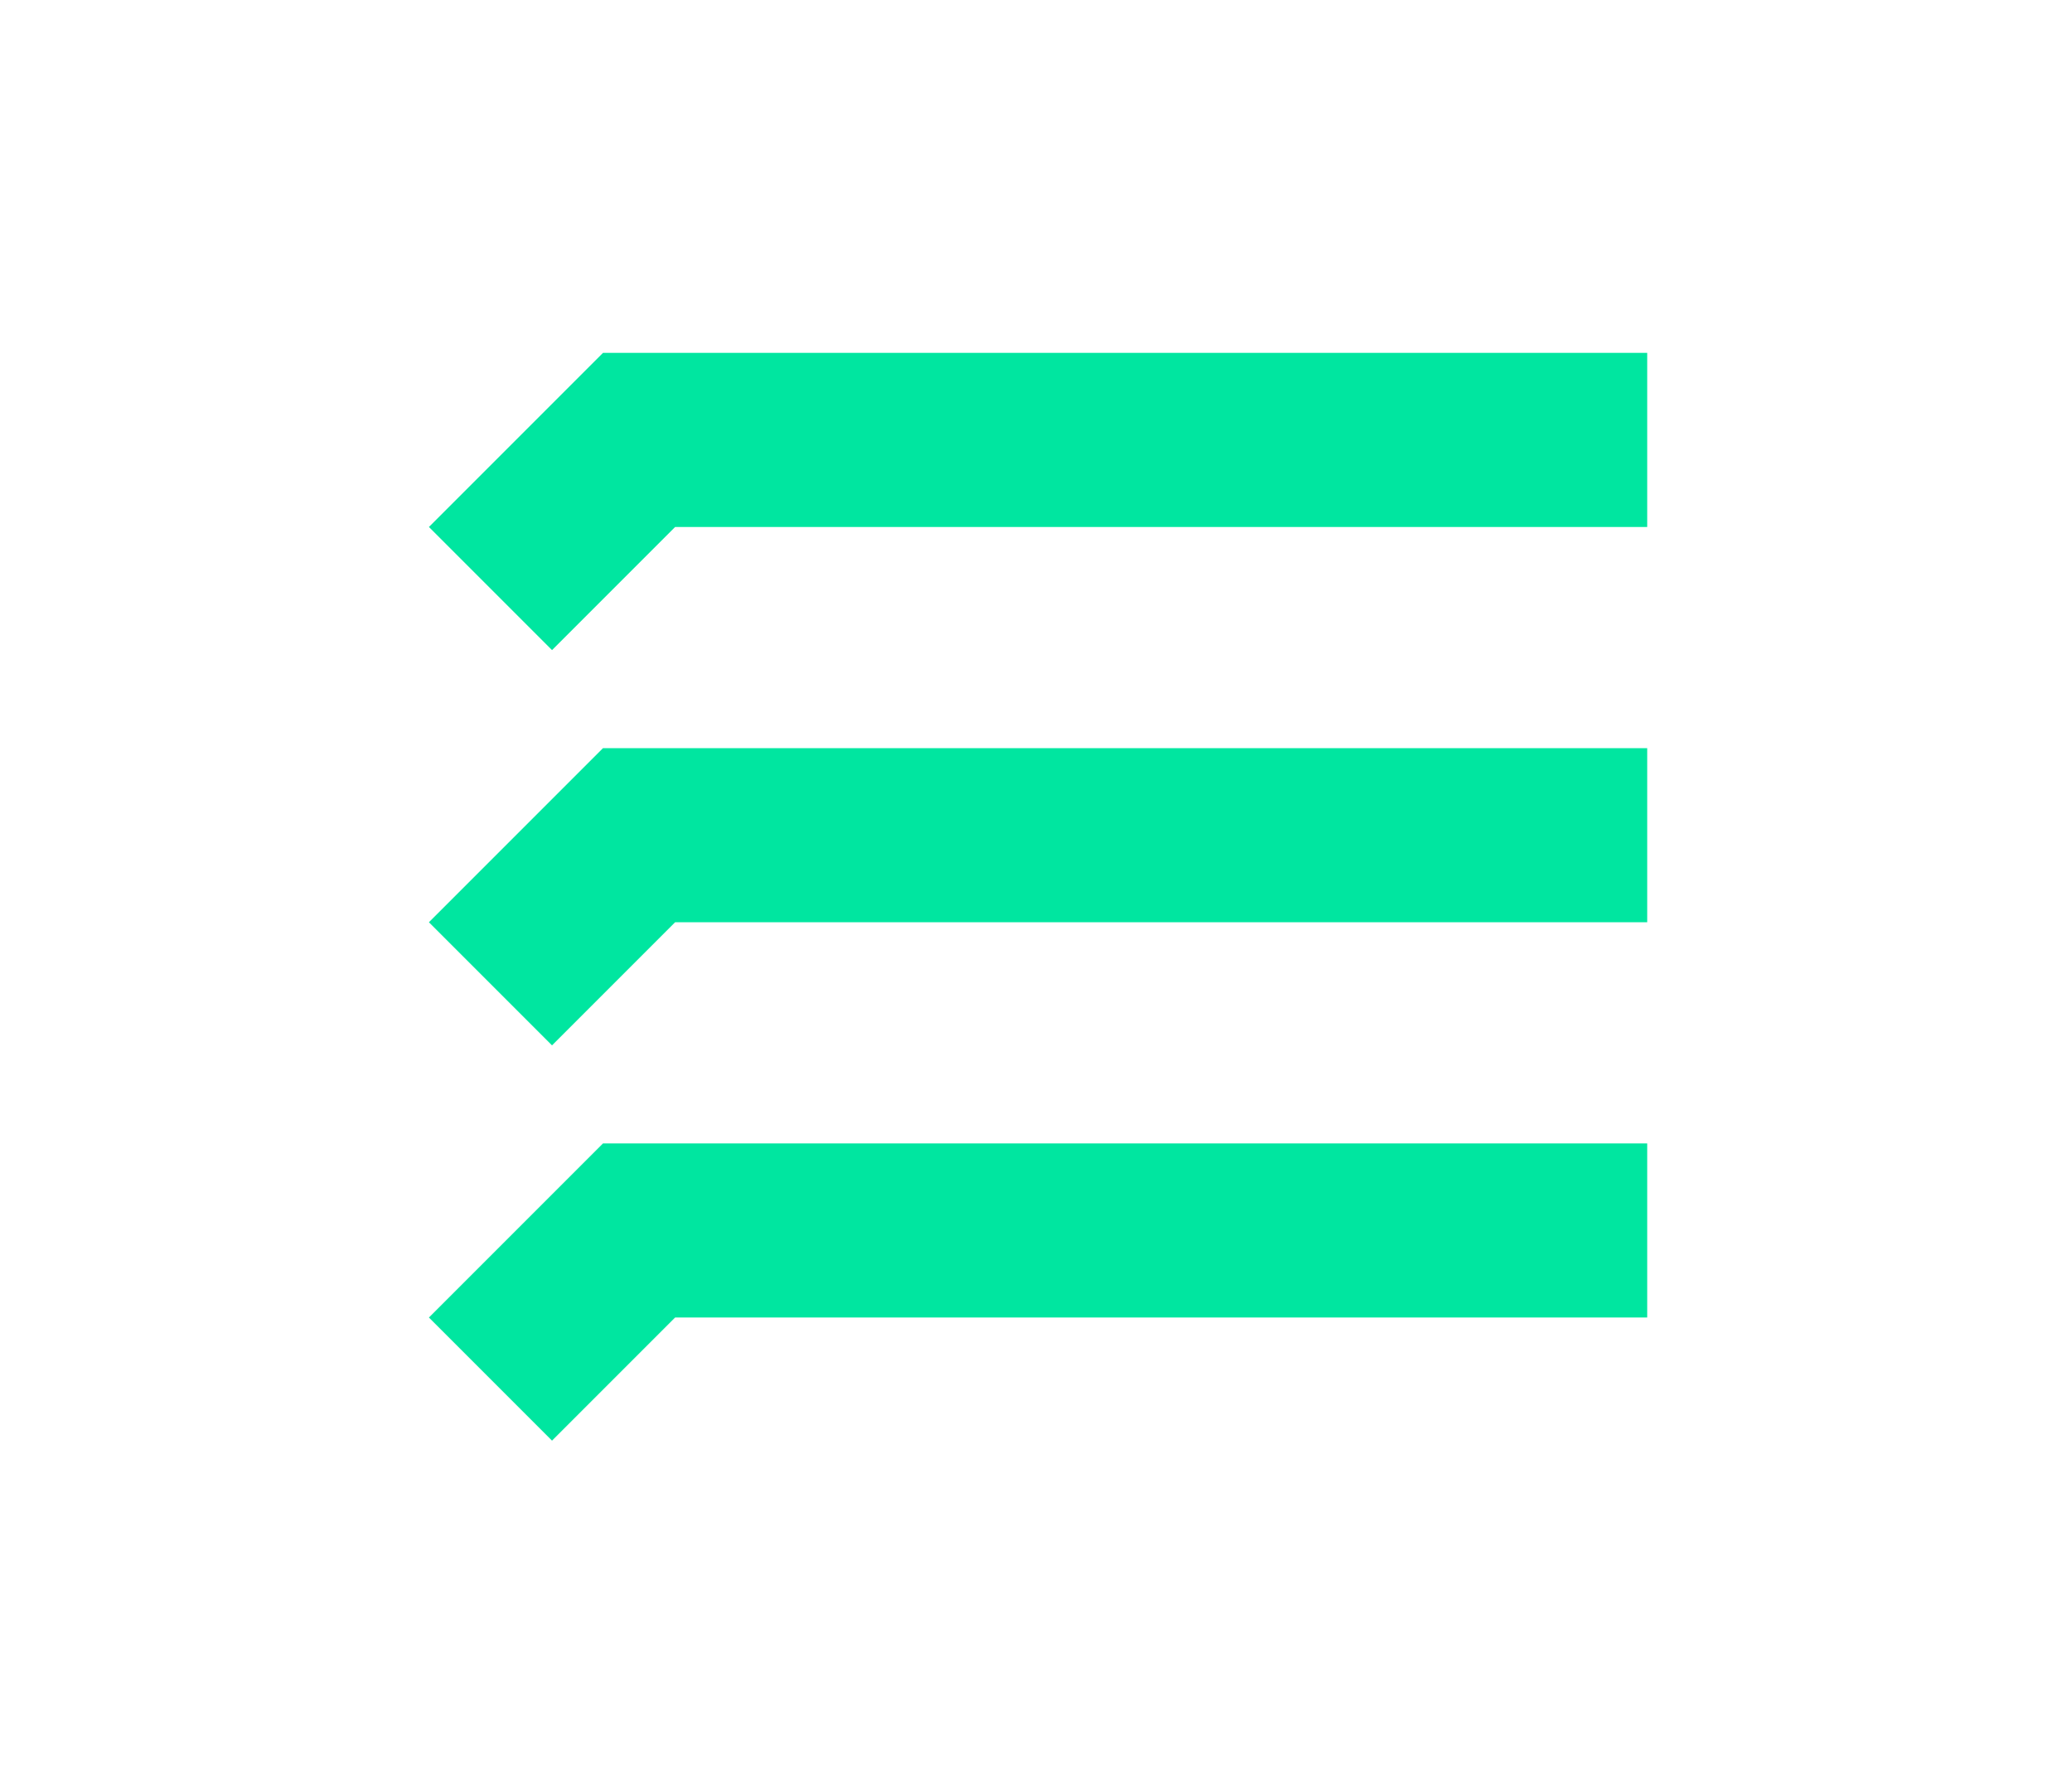
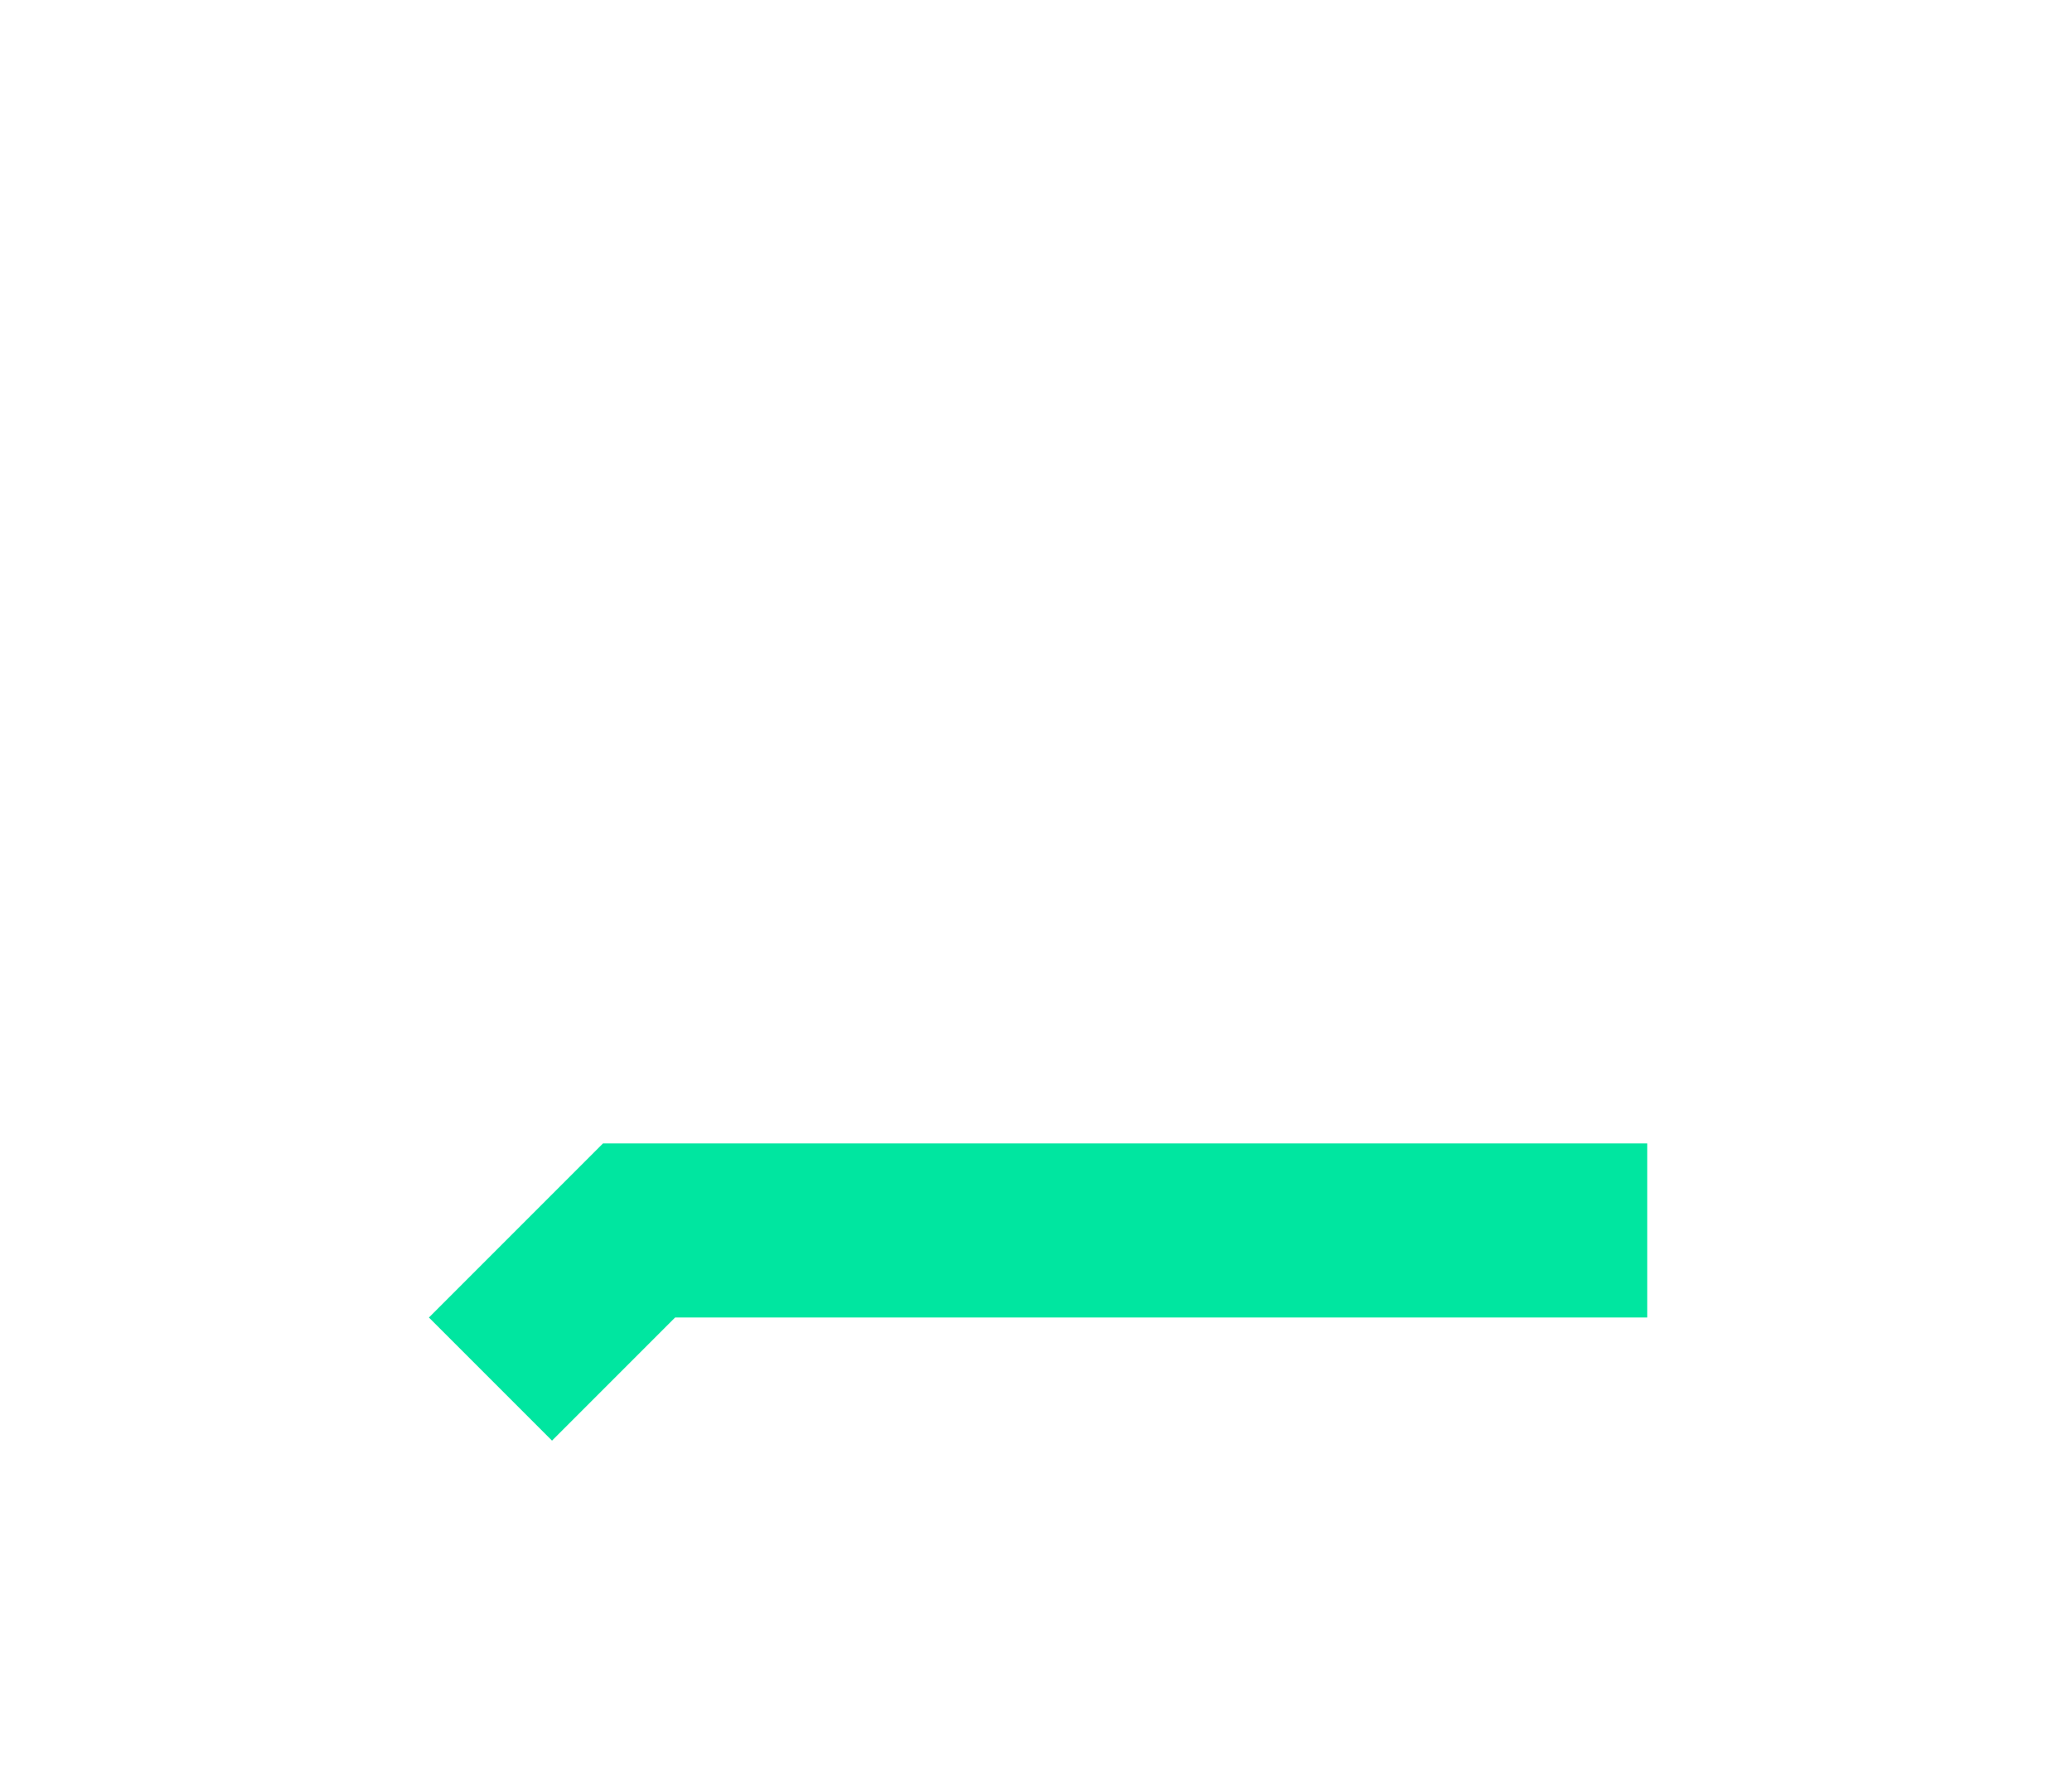
<svg xmlns="http://www.w3.org/2000/svg" version="1.1" id="Layer_1" viewBox="0 0 326.893 279.06" xml:space="preserve">
  <g id="layer1" transform="matrix(3.804,0,0,3.804,-312.904,-233.915)" style="fill:#00e6a0;fill-opacity:1">
-     <polygon points="108.98,54.49 81.735,81.735 101,101 120.265,81.735 272.403,81.735 272.403,54.49 " id="polygon1341-7" transform="matrix(0.265,0,0,0.265,78.386,61.684)" style="fill:#00e6a0;fill-opacity:1" />
-   </g>
+     </g>
  <g id="layer1-8" transform="matrix(3.804,0,0,3.804,-312.904,-109.219)" style="fill:#00e6a0;fill-opacity:1">
    <polygon points="108.98,54.49 81.735,81.735 101,101 120.265,81.735 272.403,81.735 272.403,54.49 " id="polygon1341-7-6" transform="matrix(0.265,0,0,0.265,78.386,61.684)" style="fill:#00e6a0;fill-opacity:1" />
  </g>
  <g id="layer1-0" transform="matrix(3.804,0,0,3.804,-312.904,-171.567)" style="fill:#00e6a0;fill-opacity:1">
-     <polygon points="108.98,54.49 81.735,81.735 101,101 120.265,81.735 272.403,81.735 272.403,54.49 " id="polygon1341-7-3" transform="matrix(0.265,0,0,0.265,78.386,61.684)" style="fill:#00e6a0;fill-opacity:1" />
-   </g>
+     </g>
</svg>